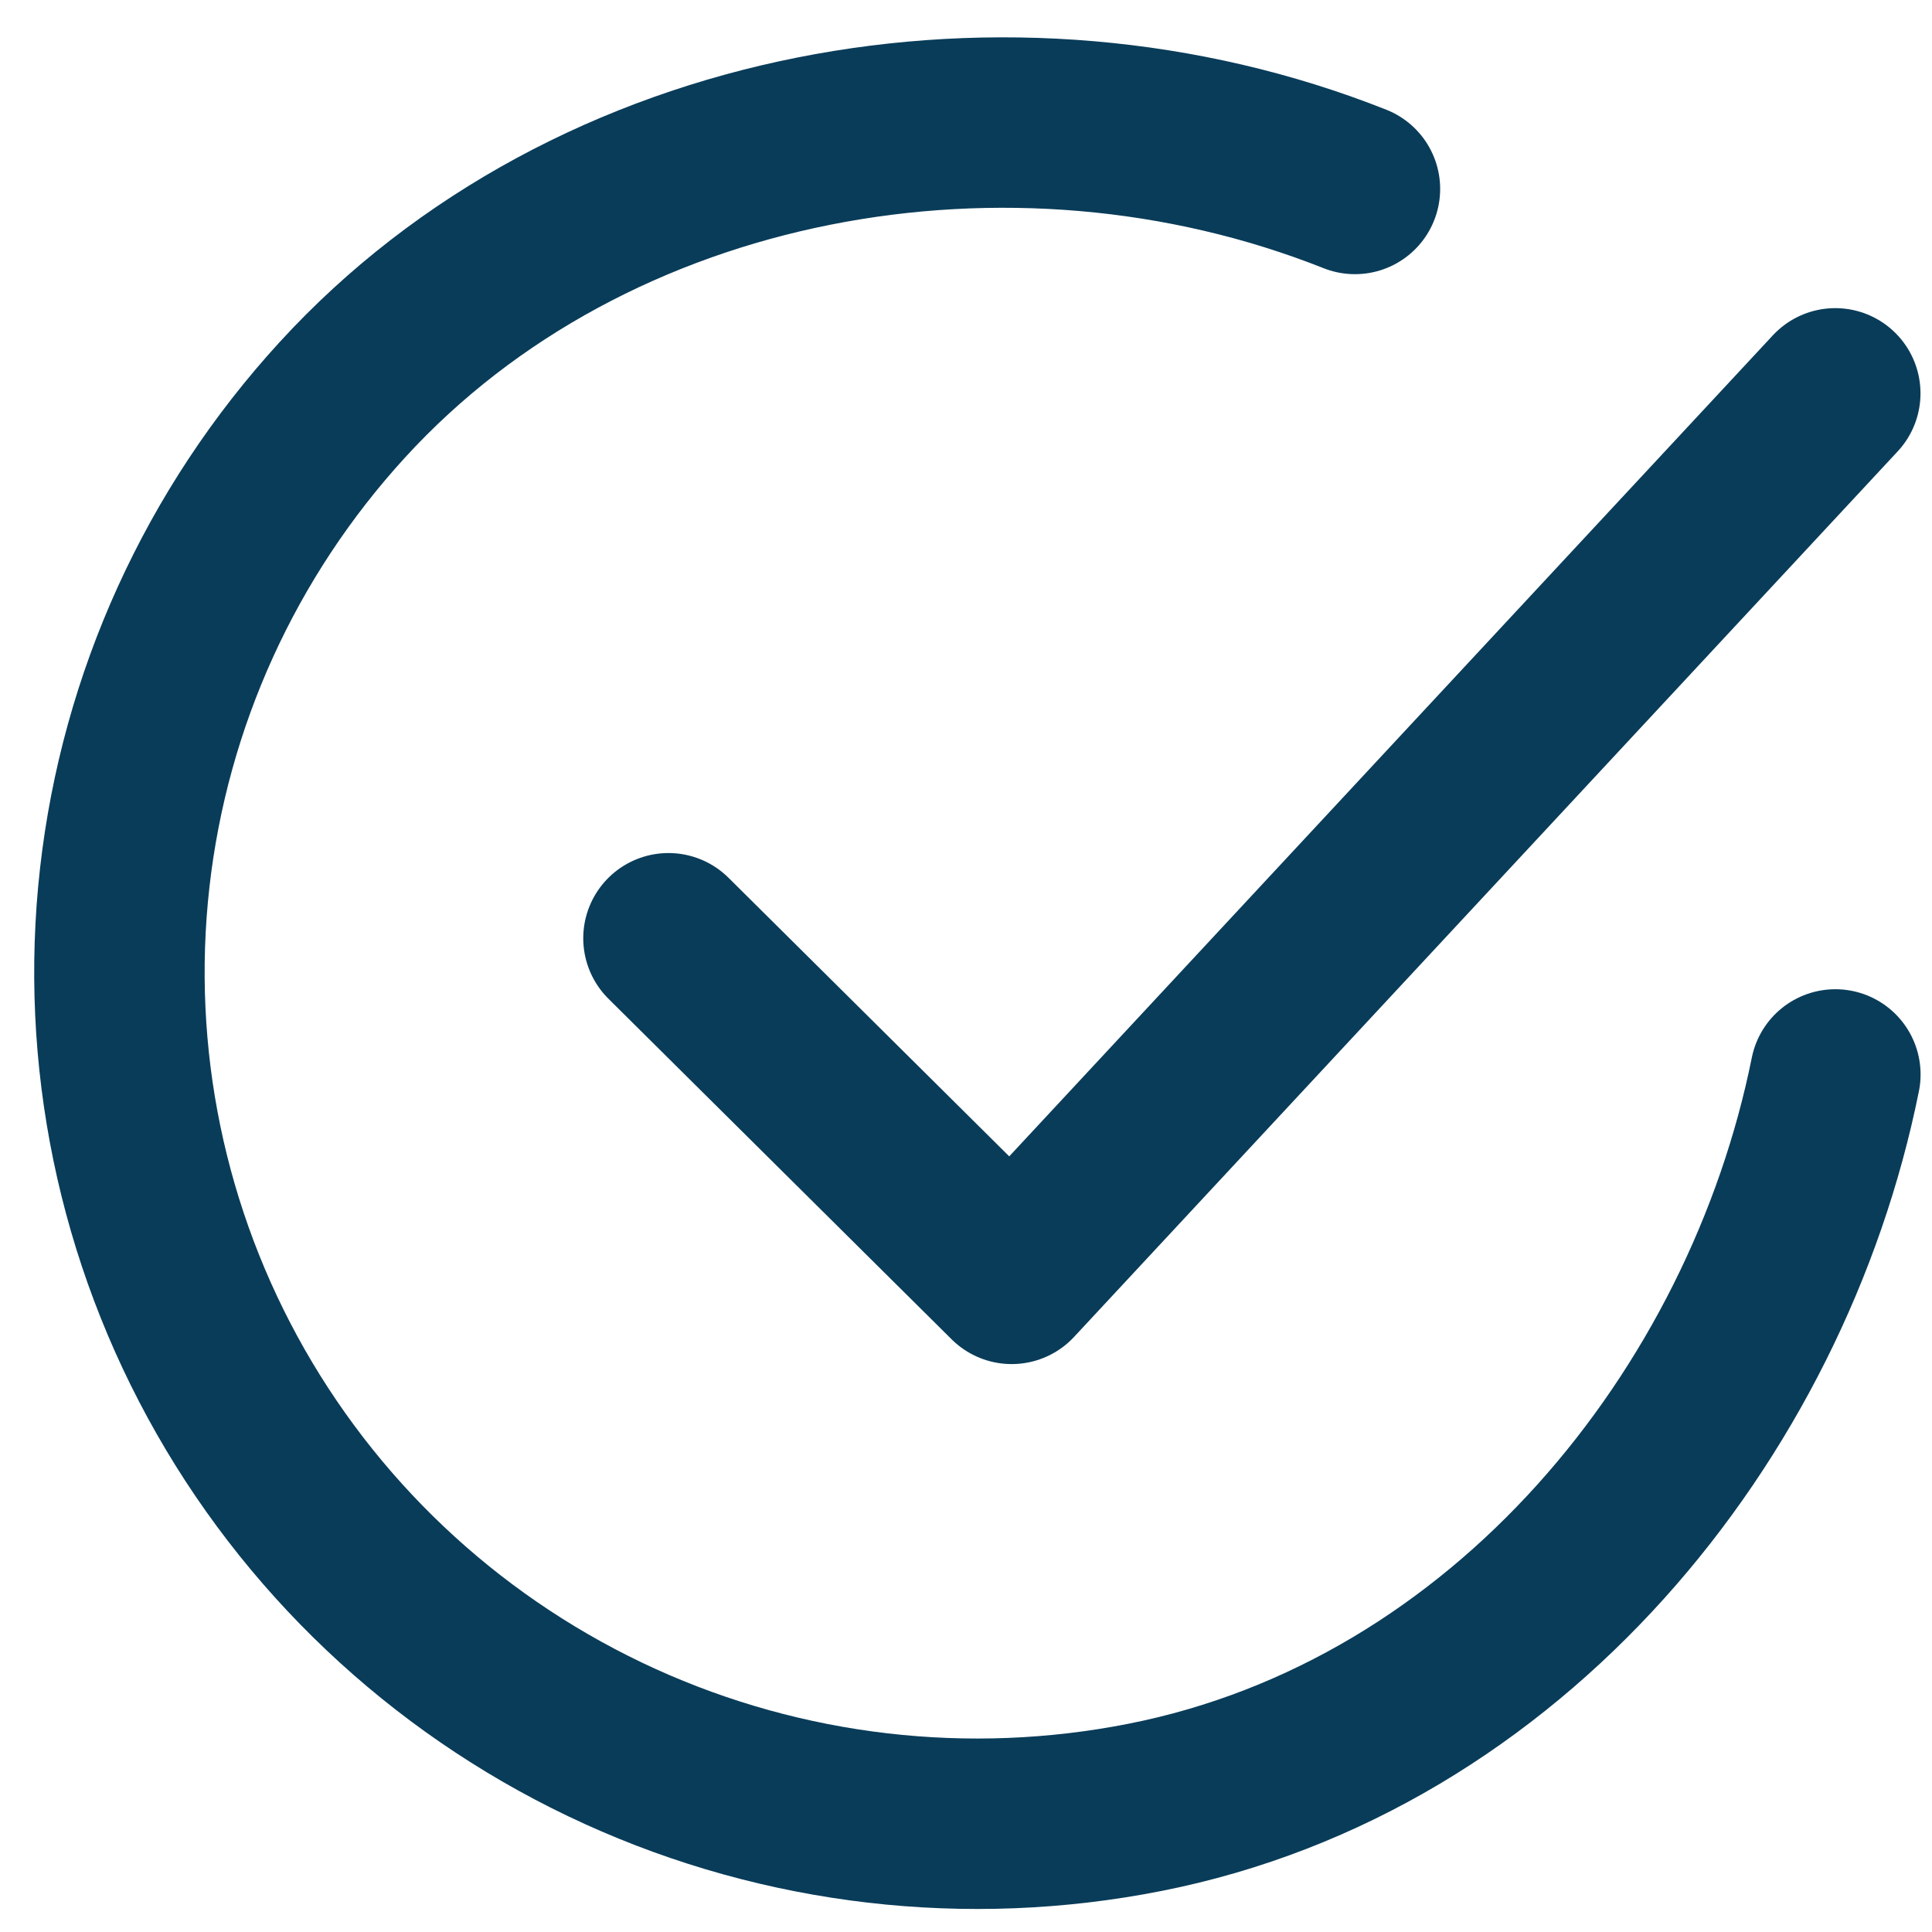
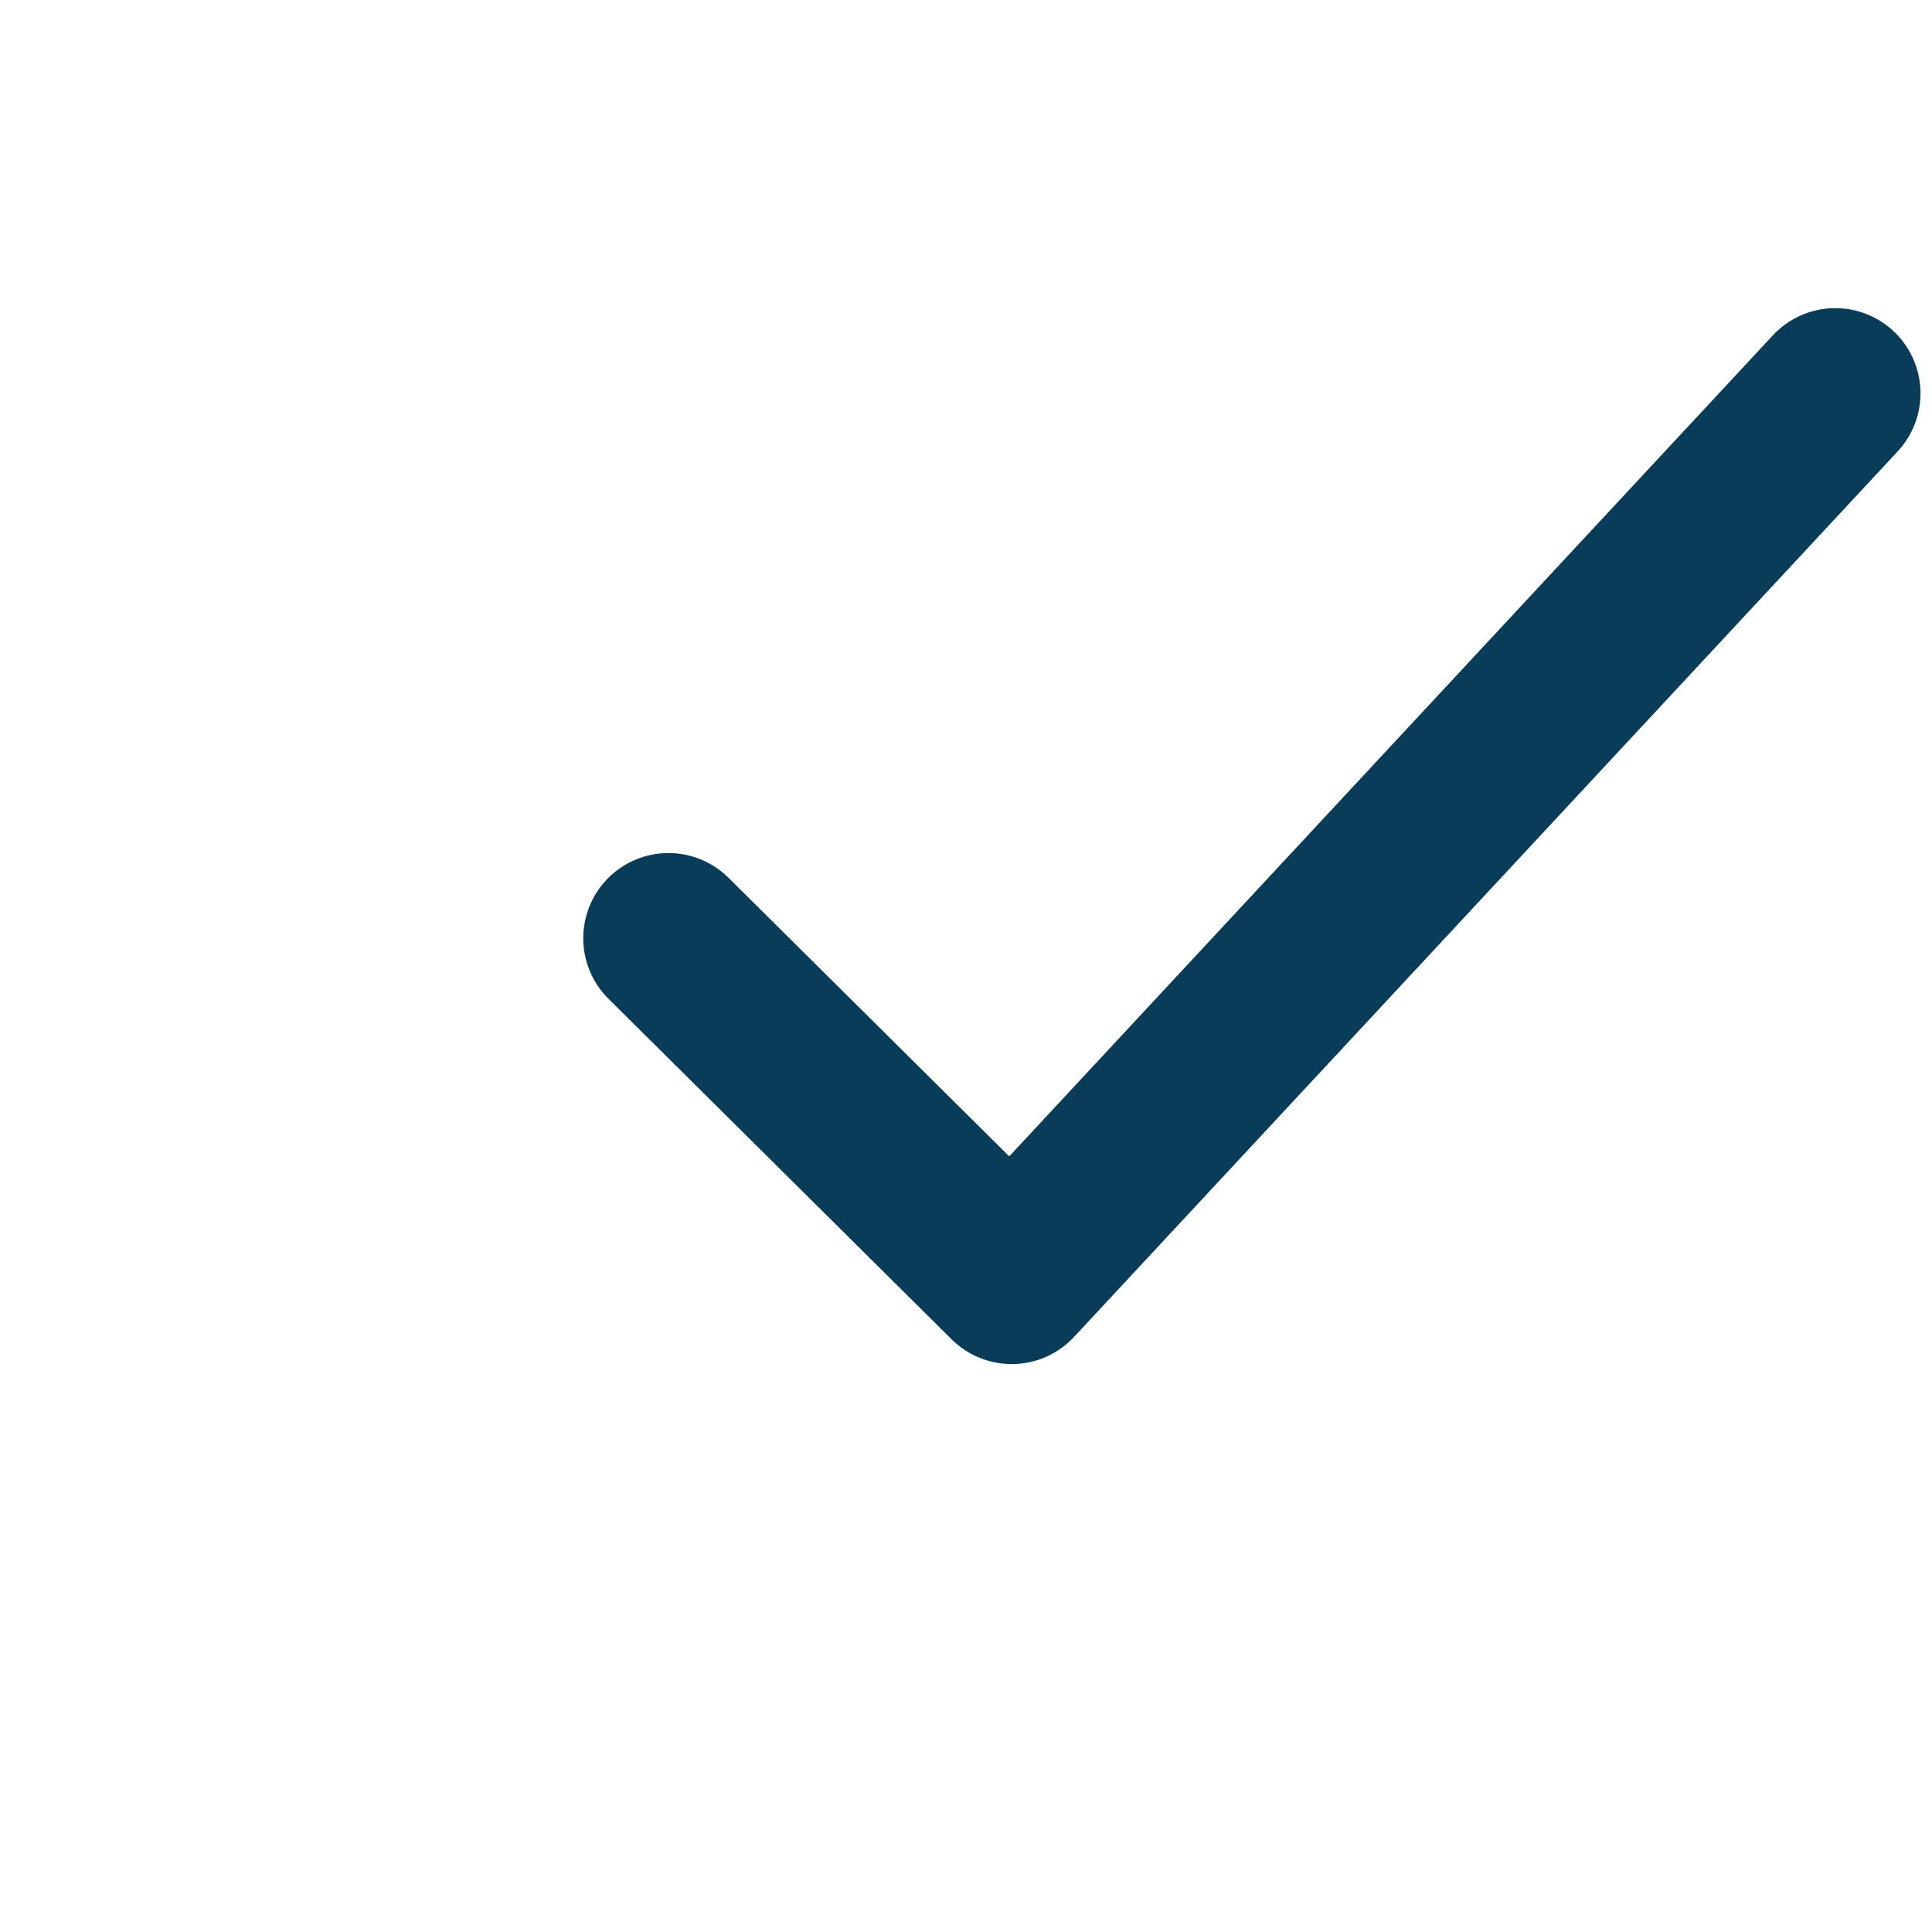
<svg xmlns="http://www.w3.org/2000/svg" width="45" height="45" viewBox="0 0 45 45" fill="none">
-   <path d="M42.749 25.026C41.151 32.959 35.124 40.428 26.667 42.097C22.543 42.912 18.264 42.415 14.441 40.677C10.617 38.938 7.444 36.047 5.373 32.415C3.302 28.782 2.438 24.594 2.905 20.446C3.372 16.298 5.145 12.402 7.973 9.313C13.773 2.973 23.566 1.228 31.559 4.401" stroke="#093C59" stroke-width="3.97" stroke-linecap="round" stroke-linejoin="round" />
  <path d="M15.57 21.854L23.564 29.787L42.747 9.162" stroke="#093C59" stroke-width="3.97" stroke-linecap="round" stroke-linejoin="round" />
</svg>